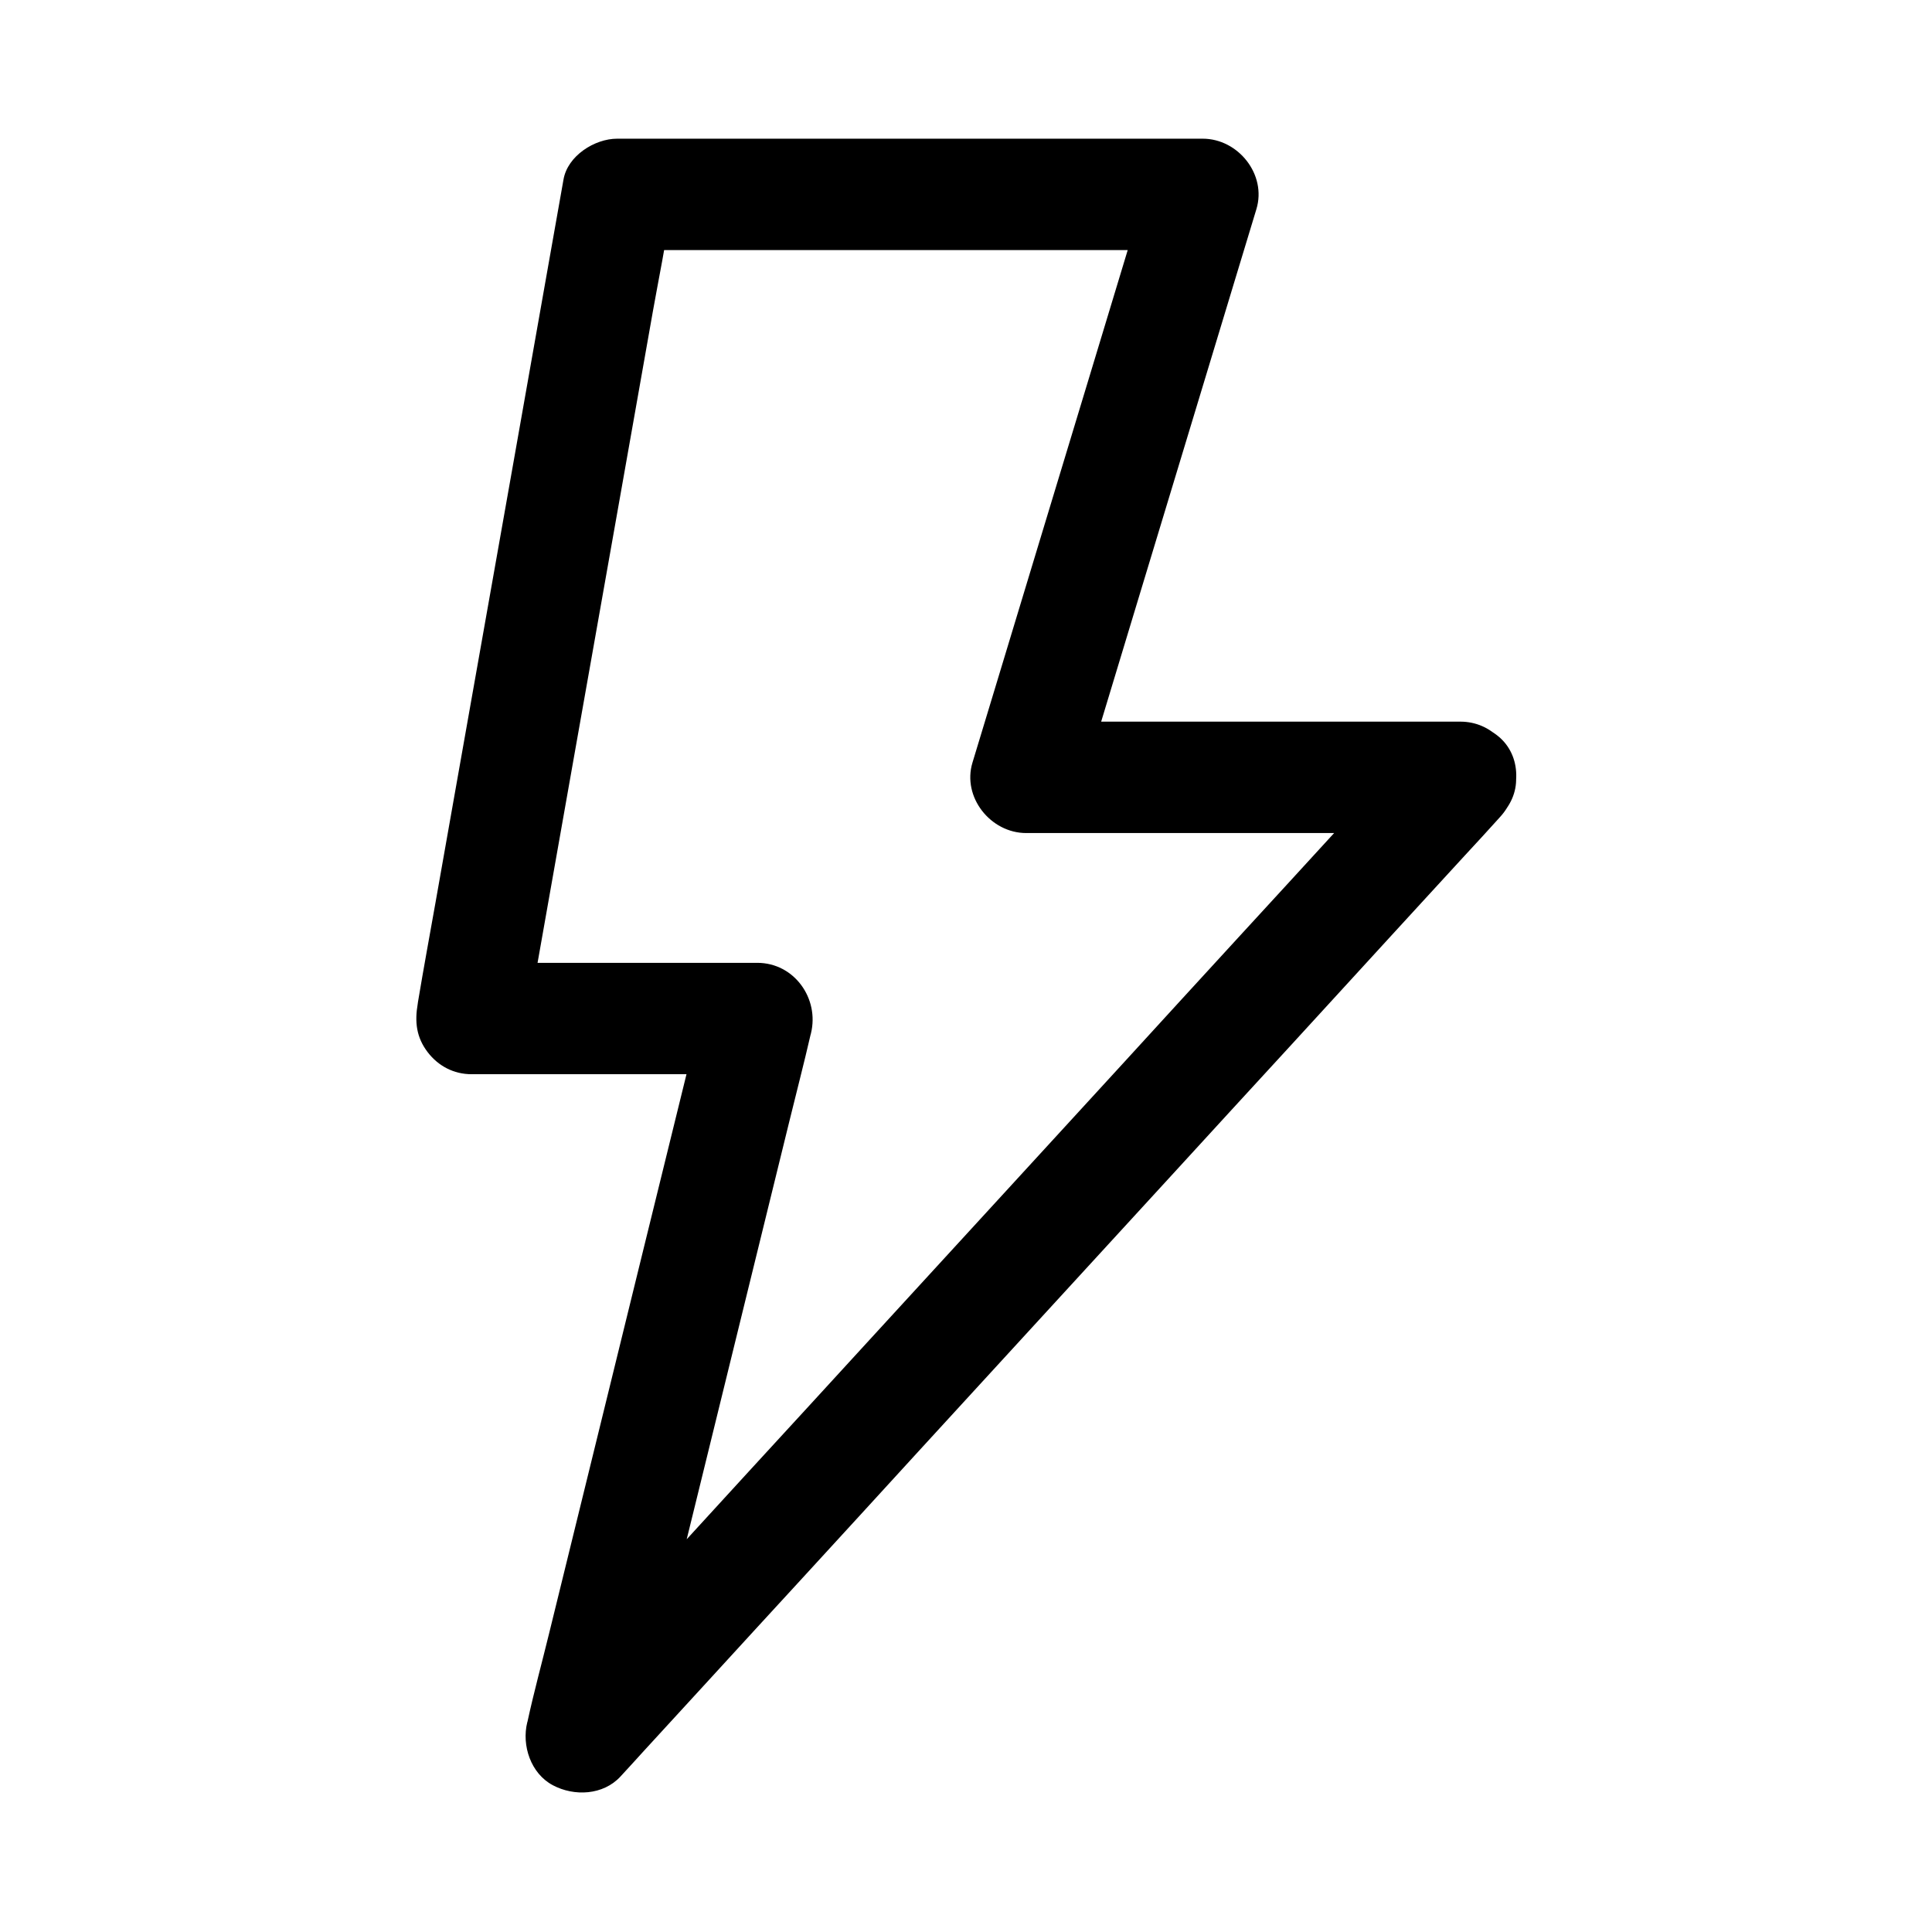
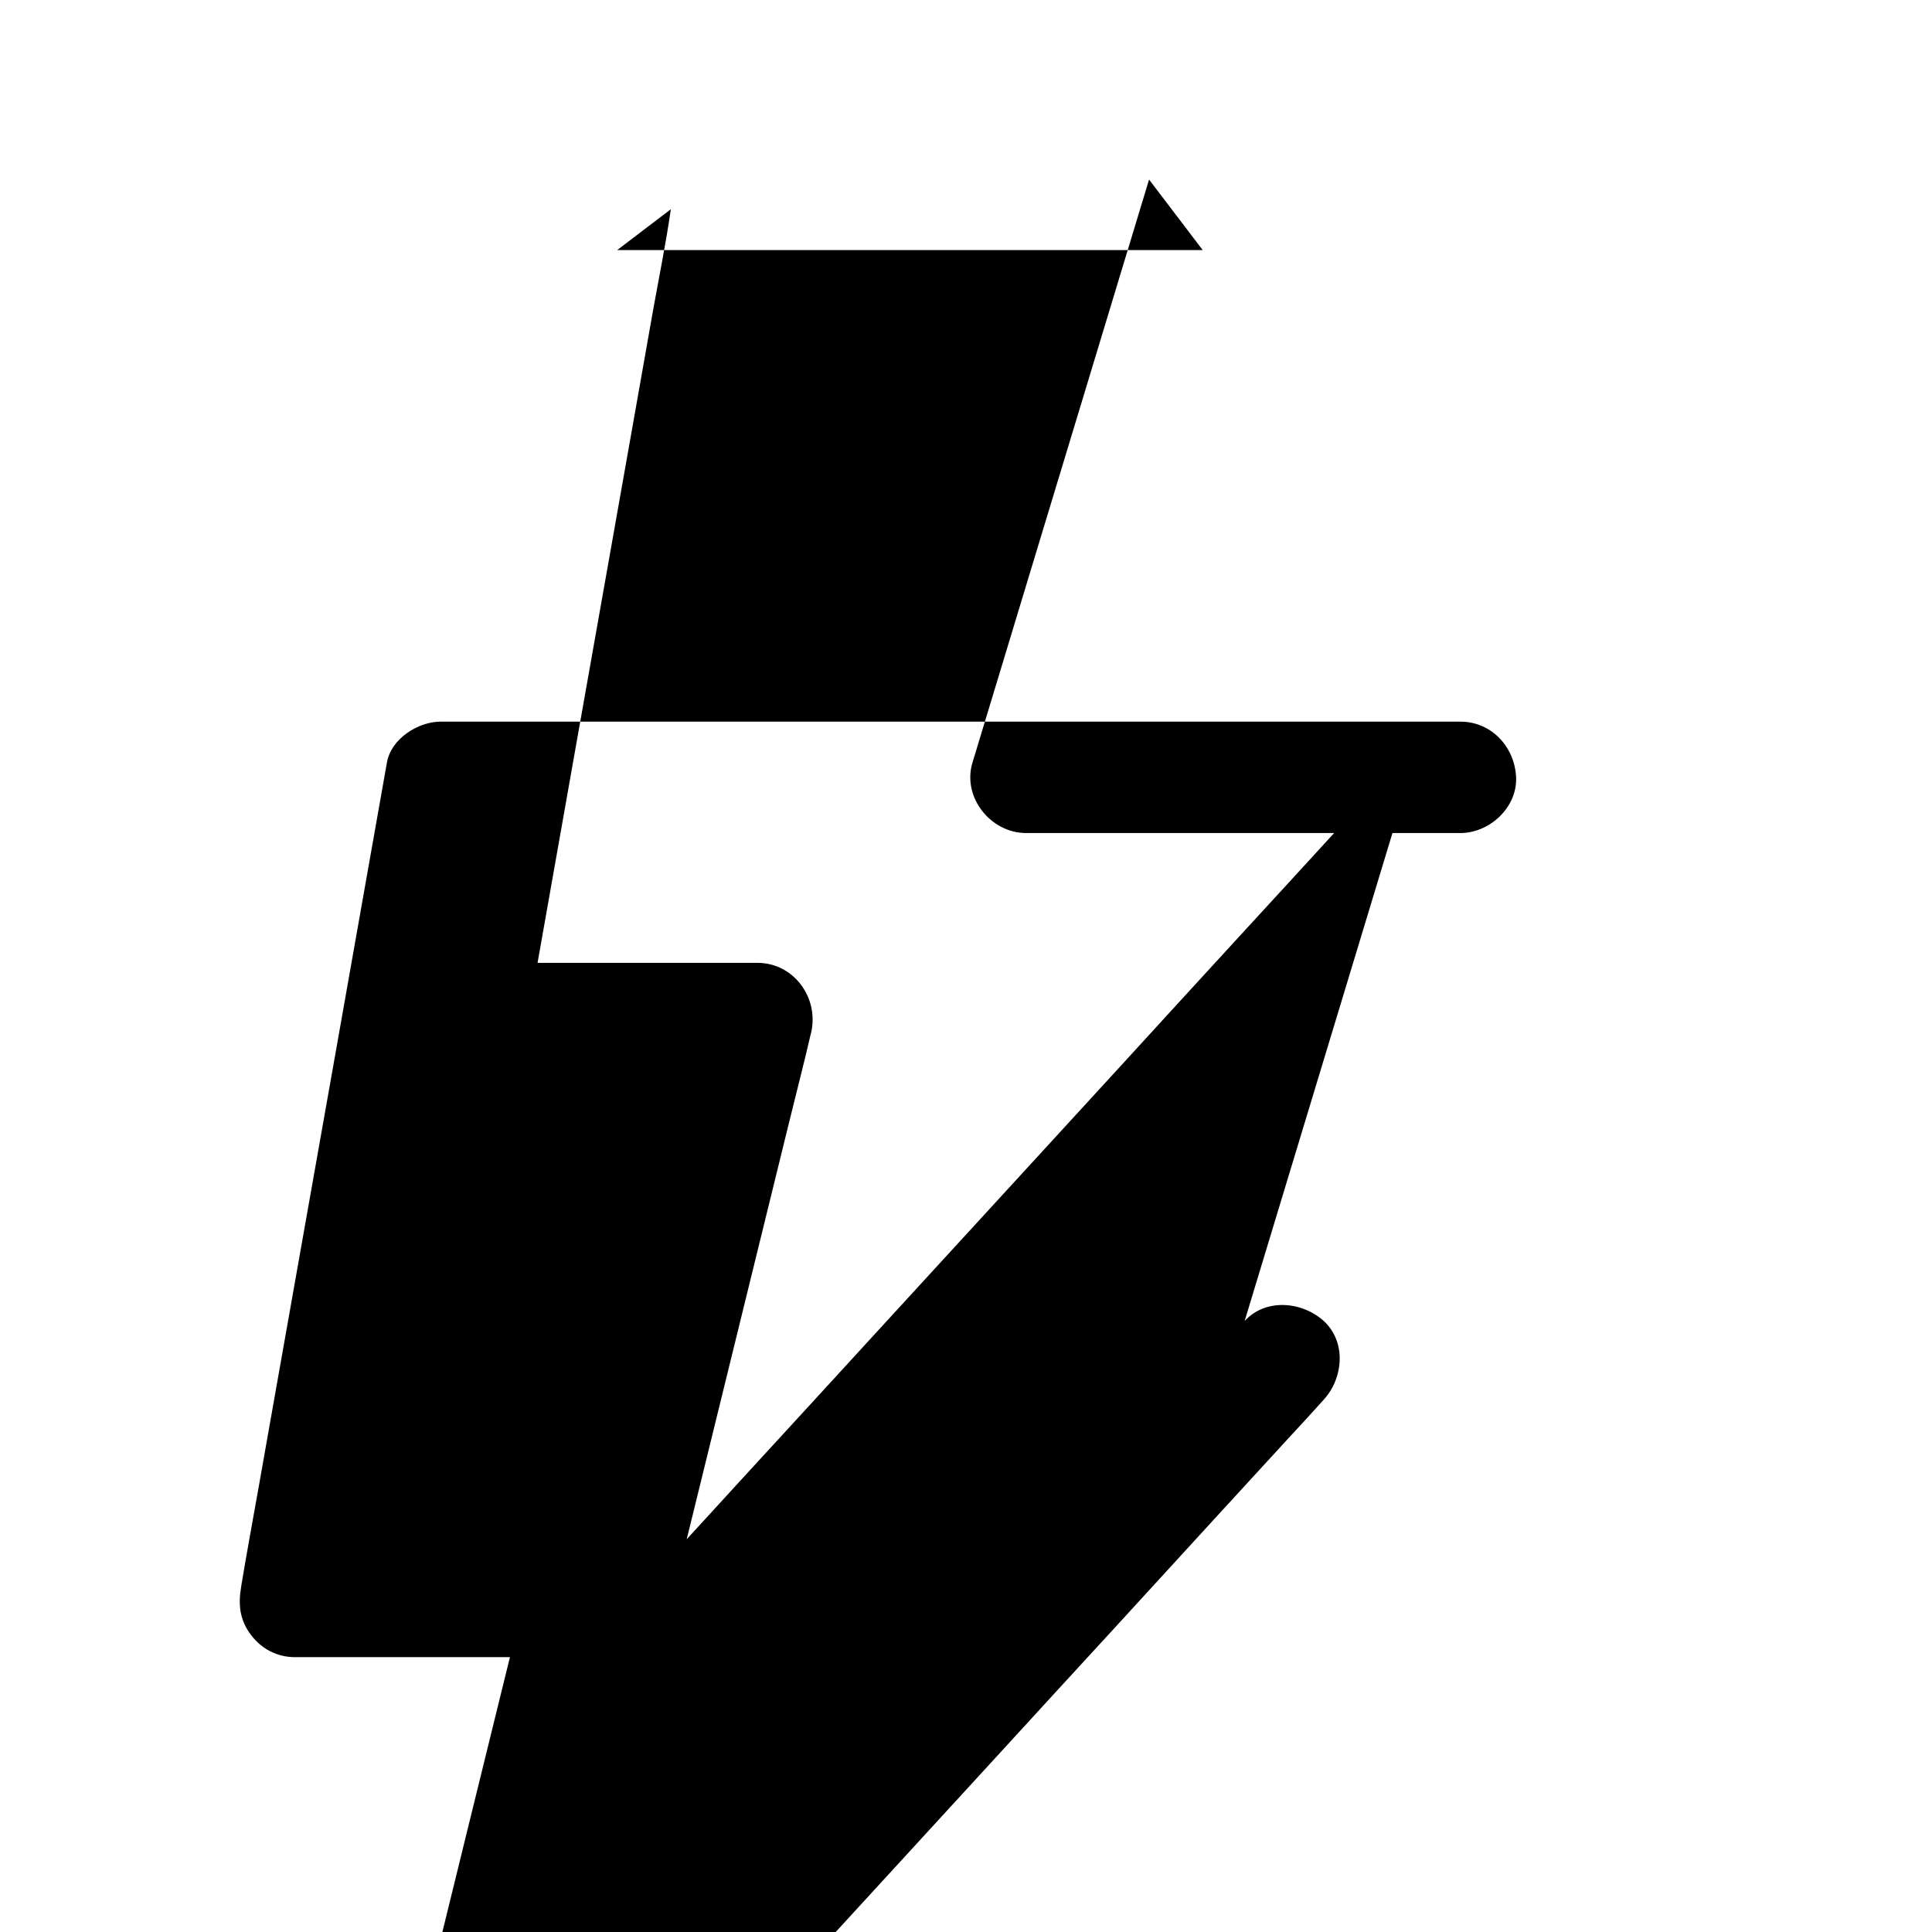
<svg xmlns="http://www.w3.org/2000/svg" fill="#000000" width="800px" height="800px" version="1.1" viewBox="144 144 512 512">
-   <path d="m520.64 339.58c-2.066 2.262-4.184 4.527-6.25 6.84-5.656 6.148-11.266 12.301-16.926 18.449-8.363 9.152-16.777 18.301-25.141 27.406-10.184 11.121-20.367 22.188-30.504 33.309-11.219 12.203-22.387 24.453-33.605 36.652-11.266 12.25-22.484 24.551-33.75 36.801-10.527 11.512-21.105 23.027-31.637 34.488-8.906 9.742-17.809 19.434-26.715 29.176-6.394 6.938-12.742 13.922-19.141 20.859-3.051 3.297-6.148 6.543-9.102 9.938-0.148 0.148-0.246 0.297-0.395 0.441 8.215 4.773 16.434 9.594 24.648 14.367 1.574-6.348 3.102-12.695 4.676-19.039 3.738-15.152 7.43-30.258 11.168-45.41 4.477-18.301 9.004-36.605 13.48-54.906 3.887-15.891 7.824-31.785 11.711-47.676 1.871-7.676 3.887-15.352 5.656-23.074 0.051-0.098 0.051-0.195 0.098-0.344 2.262-9.25-4.43-18.695-14.219-18.695h-66.32-9.445c4.723 6.25 9.496 12.449 14.219 18.695 1.277-7.231 2.559-14.465 3.836-21.648 3.102-17.418 6.148-34.883 9.25-52.301 3.738-21.008 7.43-42.016 11.168-63.023 3.199-18.156 6.445-36.309 9.645-54.516 1.574-8.809 3.394-17.664 4.676-26.52 0-0.148 0.051-0.246 0.051-0.395-4.723 3.59-9.496 7.231-14.219 10.824h52.449 83.59 19.141c-4.723-6.25-9.496-12.449-14.219-18.695-5.312 17.516-10.578 34.98-15.891 52.496-8.363 27.652-16.777 55.301-25.141 83-1.918 6.348-3.836 12.645-5.758 18.992-2.805 9.199 4.82 18.695 14.219 18.695h38.918 61.992 14.168c7.723 0 15.105-6.789 14.762-14.762-0.344-8.02-6.496-14.762-14.762-14.762h-38.918-61.992-14.168c4.723 6.25 9.496 12.449 14.219 18.695 5.312-17.516 10.578-34.98 15.891-52.496 8.363-27.652 16.777-55.301 25.141-83 1.918-6.348 3.836-12.645 5.758-18.992 2.805-9.199-4.82-18.695-14.219-18.695h-52.449-83.59-19.141c-5.953 0-13.137 4.527-14.219 10.824-1.277 7.231-2.559 14.465-3.836 21.648-3.102 17.418-6.148 34.883-9.25 52.301-3.738 21.008-7.43 42.016-11.168 63.023-3.199 18.156-6.445 36.309-9.645 54.516-1.574 8.855-3.199 17.664-4.676 26.52 0 0.148-0.051 0.246-0.051 0.395-0.836 4.82-0.395 8.906 2.656 12.891 2.805 3.641 6.887 5.805 11.609 5.805h66.32 9.445c-4.723-6.25-9.496-12.449-14.219-18.695-1.574 6.348-3.102 12.695-4.676 19.039-3.738 15.152-7.43 30.258-11.168 45.41-4.477 18.301-9.004 36.605-13.48 54.906-3.887 15.891-7.824 31.785-11.711 47.676-1.871 7.676-3.984 15.352-5.656 23.074 0 0.098-0.051 0.195-0.098 0.344-1.523 6.148 0.934 13.578 6.789 16.68 5.656 3 13.332 2.656 17.91-2.312 2.066-2.262 4.184-4.527 6.25-6.84 5.656-6.148 11.266-12.301 16.926-18.449 8.363-9.152 16.777-18.301 25.141-27.406 10.184-11.121 20.367-22.188 30.504-33.309 11.219-12.203 22.387-24.453 33.605-36.652 11.266-12.25 22.484-24.551 33.75-36.801 10.527-11.512 21.105-23.027 31.637-34.488 8.906-9.742 17.809-19.434 26.715-29.176 6.394-6.938 12.742-13.922 19.141-20.859 3.051-3.297 6.102-6.594 9.102-9.938 0.148-0.148 0.246-0.297 0.395-0.441 5.215-5.707 6.051-15.301 0-20.859-5.805-5.215-15.398-6.055-20.957 0z" />
+   <path d="m520.64 339.58c-2.066 2.262-4.184 4.527-6.25 6.84-5.656 6.148-11.266 12.301-16.926 18.449-8.363 9.152-16.777 18.301-25.141 27.406-10.184 11.121-20.367 22.188-30.504 33.309-11.219 12.203-22.387 24.453-33.605 36.652-11.266 12.25-22.484 24.551-33.75 36.801-10.527 11.512-21.105 23.027-31.637 34.488-8.906 9.742-17.809 19.434-26.715 29.176-6.394 6.938-12.742 13.922-19.141 20.859-3.051 3.297-6.148 6.543-9.102 9.938-0.148 0.148-0.246 0.297-0.395 0.441 8.215 4.773 16.434 9.594 24.648 14.367 1.574-6.348 3.102-12.695 4.676-19.039 3.738-15.152 7.43-30.258 11.168-45.41 4.477-18.301 9.004-36.605 13.48-54.906 3.887-15.891 7.824-31.785 11.711-47.676 1.871-7.676 3.887-15.352 5.656-23.074 0.051-0.098 0.051-0.195 0.098-0.344 2.262-9.25-4.43-18.695-14.219-18.695h-66.32-9.445c4.723 6.25 9.496 12.449 14.219 18.695 1.277-7.231 2.559-14.465 3.836-21.648 3.102-17.418 6.148-34.883 9.25-52.301 3.738-21.008 7.43-42.016 11.168-63.023 3.199-18.156 6.445-36.309 9.645-54.516 1.574-8.809 3.394-17.664 4.676-26.52 0-0.148 0.051-0.246 0.051-0.395-4.723 3.59-9.496 7.231-14.219 10.824h52.449 83.59 19.141c-4.723-6.25-9.496-12.449-14.219-18.695-5.312 17.516-10.578 34.98-15.891 52.496-8.363 27.652-16.777 55.301-25.141 83-1.918 6.348-3.836 12.645-5.758 18.992-2.805 9.199 4.82 18.695 14.219 18.695h38.918 61.992 14.168c7.723 0 15.105-6.789 14.762-14.762-0.344-8.02-6.496-14.762-14.762-14.762h-38.918-61.992-14.168h-52.449-83.59-19.141c-5.953 0-13.137 4.527-14.219 10.824-1.277 7.231-2.559 14.465-3.836 21.648-3.102 17.418-6.148 34.883-9.25 52.301-3.738 21.008-7.43 42.016-11.168 63.023-3.199 18.156-6.445 36.309-9.645 54.516-1.574 8.855-3.199 17.664-4.676 26.52 0 0.148-0.051 0.246-0.051 0.395-0.836 4.82-0.395 8.906 2.656 12.891 2.805 3.641 6.887 5.805 11.609 5.805h66.32 9.445c-4.723-6.25-9.496-12.449-14.219-18.695-1.574 6.348-3.102 12.695-4.676 19.039-3.738 15.152-7.43 30.258-11.168 45.41-4.477 18.301-9.004 36.605-13.48 54.906-3.887 15.891-7.824 31.785-11.711 47.676-1.871 7.676-3.984 15.352-5.656 23.074 0 0.098-0.051 0.195-0.098 0.344-1.523 6.148 0.934 13.578 6.789 16.68 5.656 3 13.332 2.656 17.91-2.312 2.066-2.262 4.184-4.527 6.25-6.84 5.656-6.148 11.266-12.301 16.926-18.449 8.363-9.152 16.777-18.301 25.141-27.406 10.184-11.121 20.367-22.188 30.504-33.309 11.219-12.203 22.387-24.453 33.605-36.652 11.266-12.25 22.484-24.551 33.75-36.801 10.527-11.512 21.105-23.027 31.637-34.488 8.906-9.742 17.809-19.434 26.715-29.176 6.394-6.938 12.742-13.922 19.141-20.859 3.051-3.297 6.102-6.594 9.102-9.938 0.148-0.148 0.246-0.297 0.395-0.441 5.215-5.707 6.051-15.301 0-20.859-5.805-5.215-15.398-6.055-20.957 0z" />
</svg>